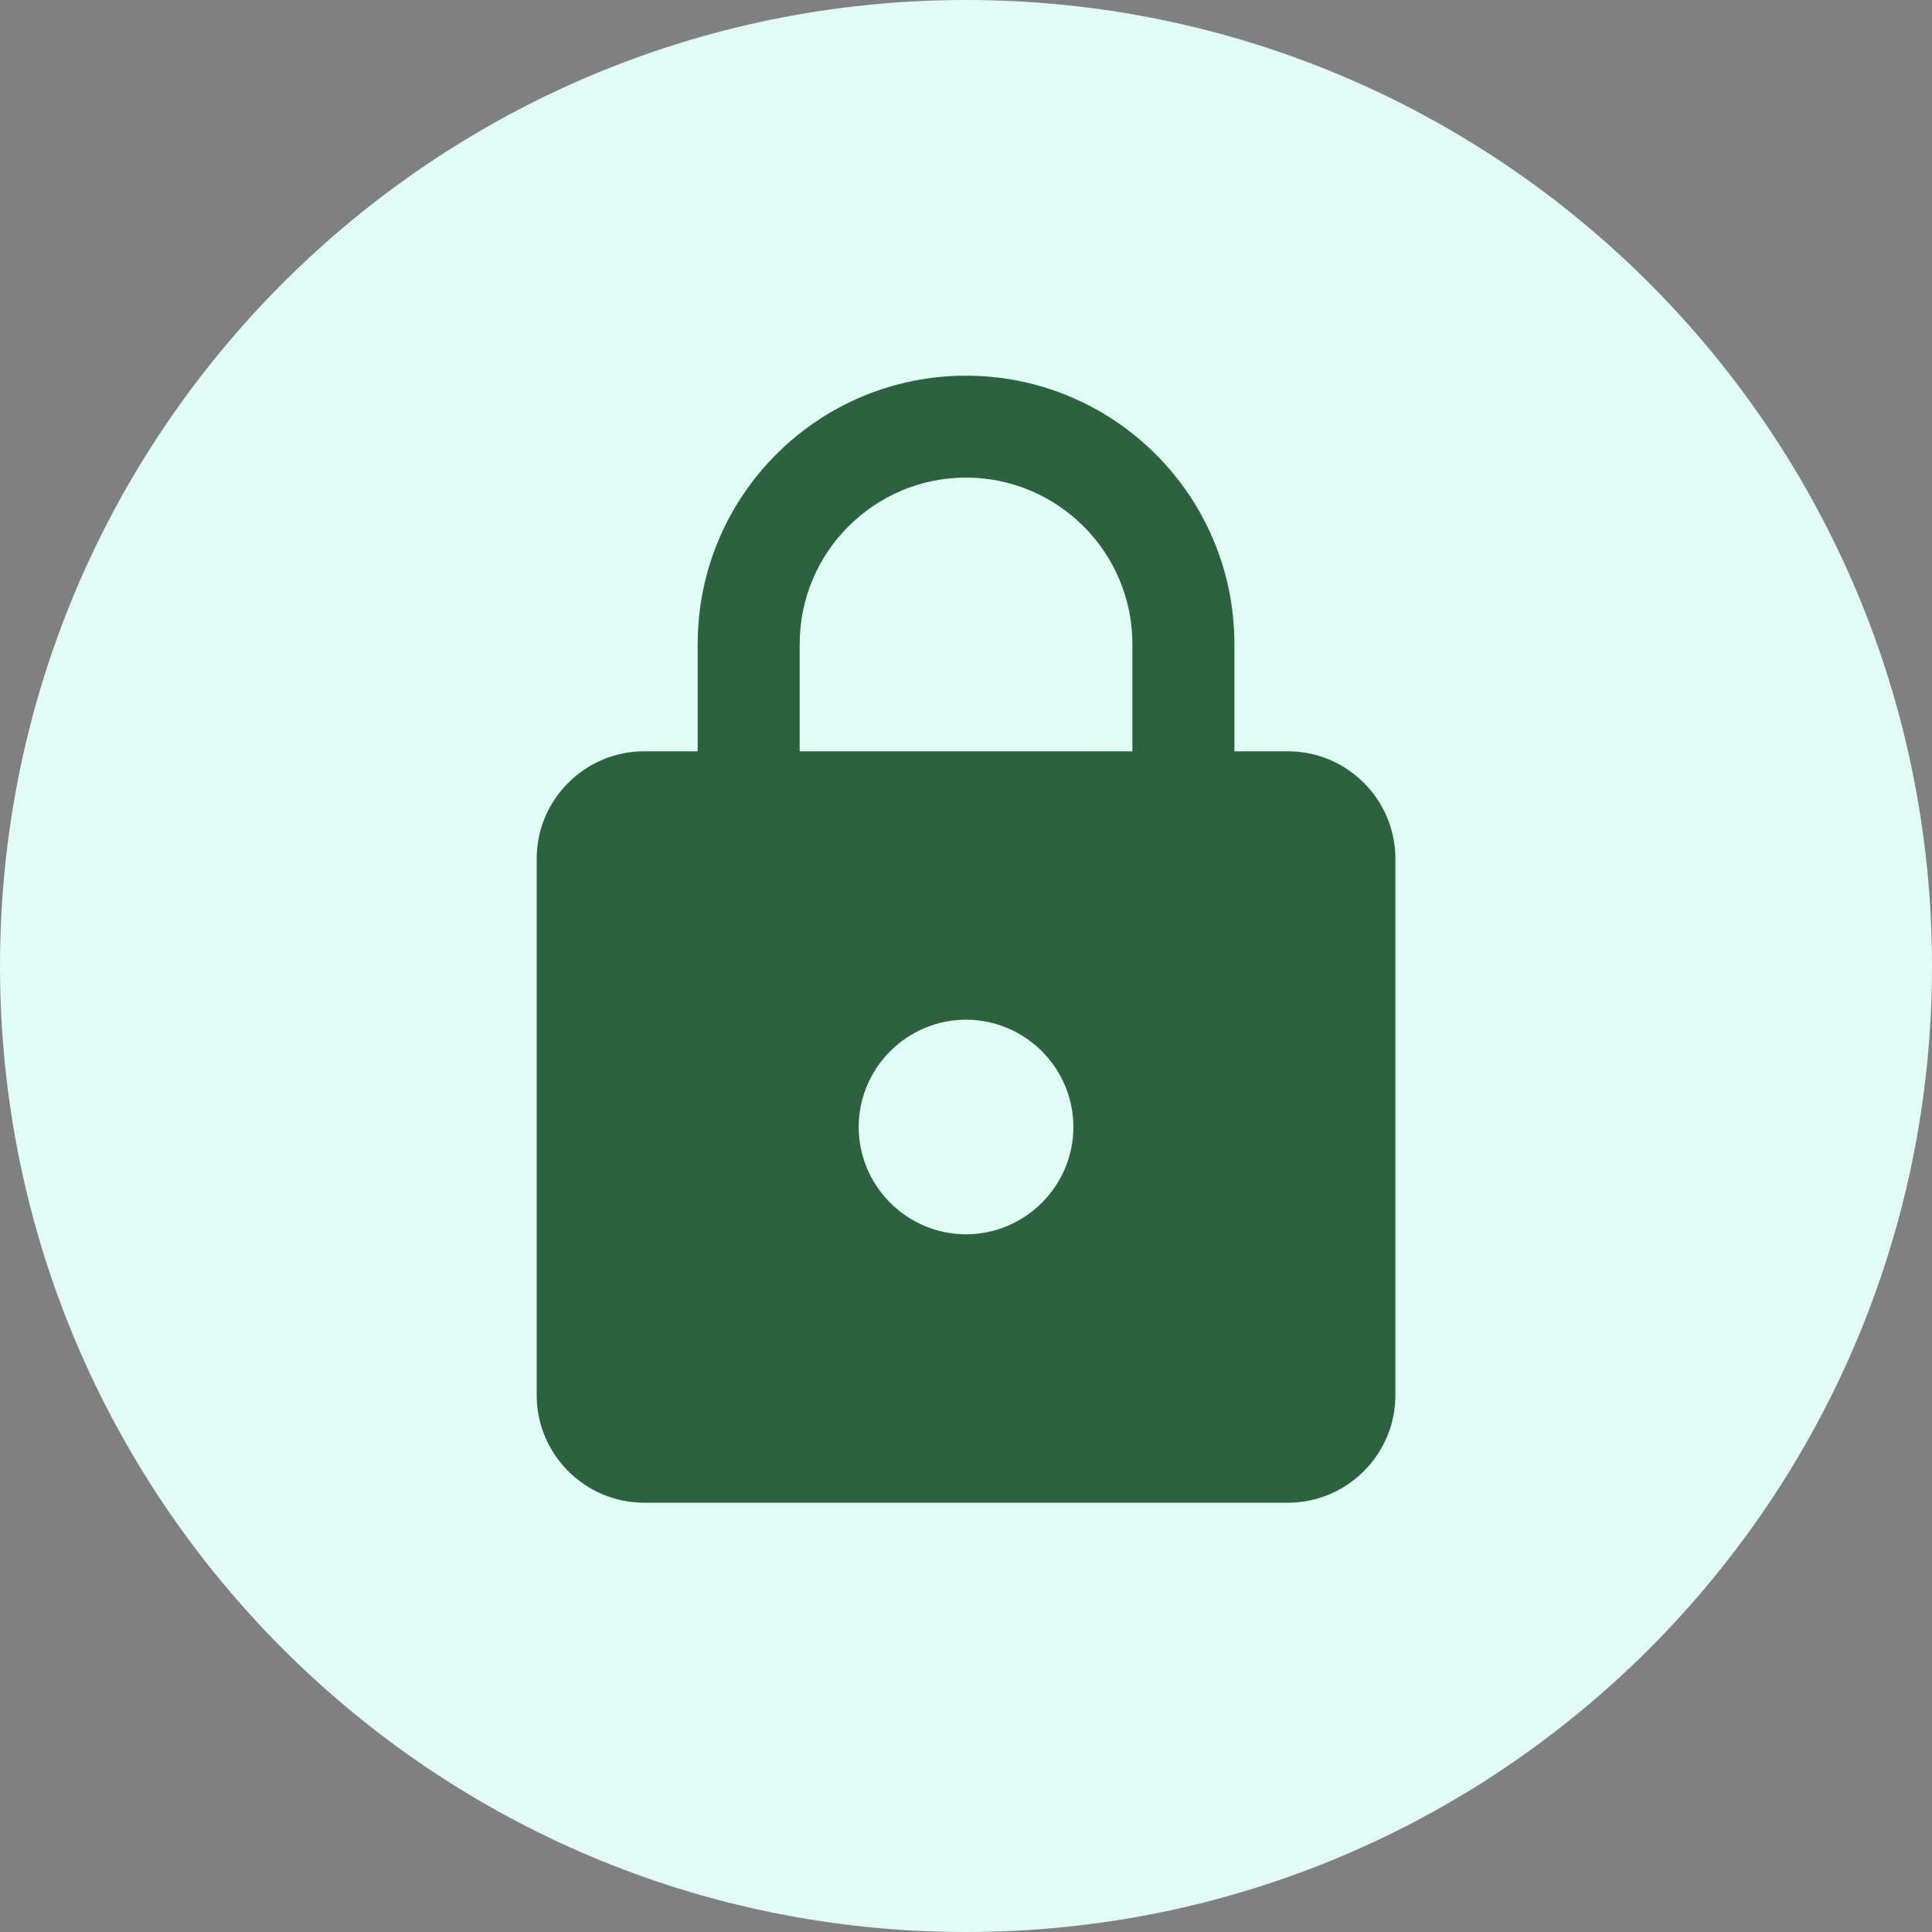
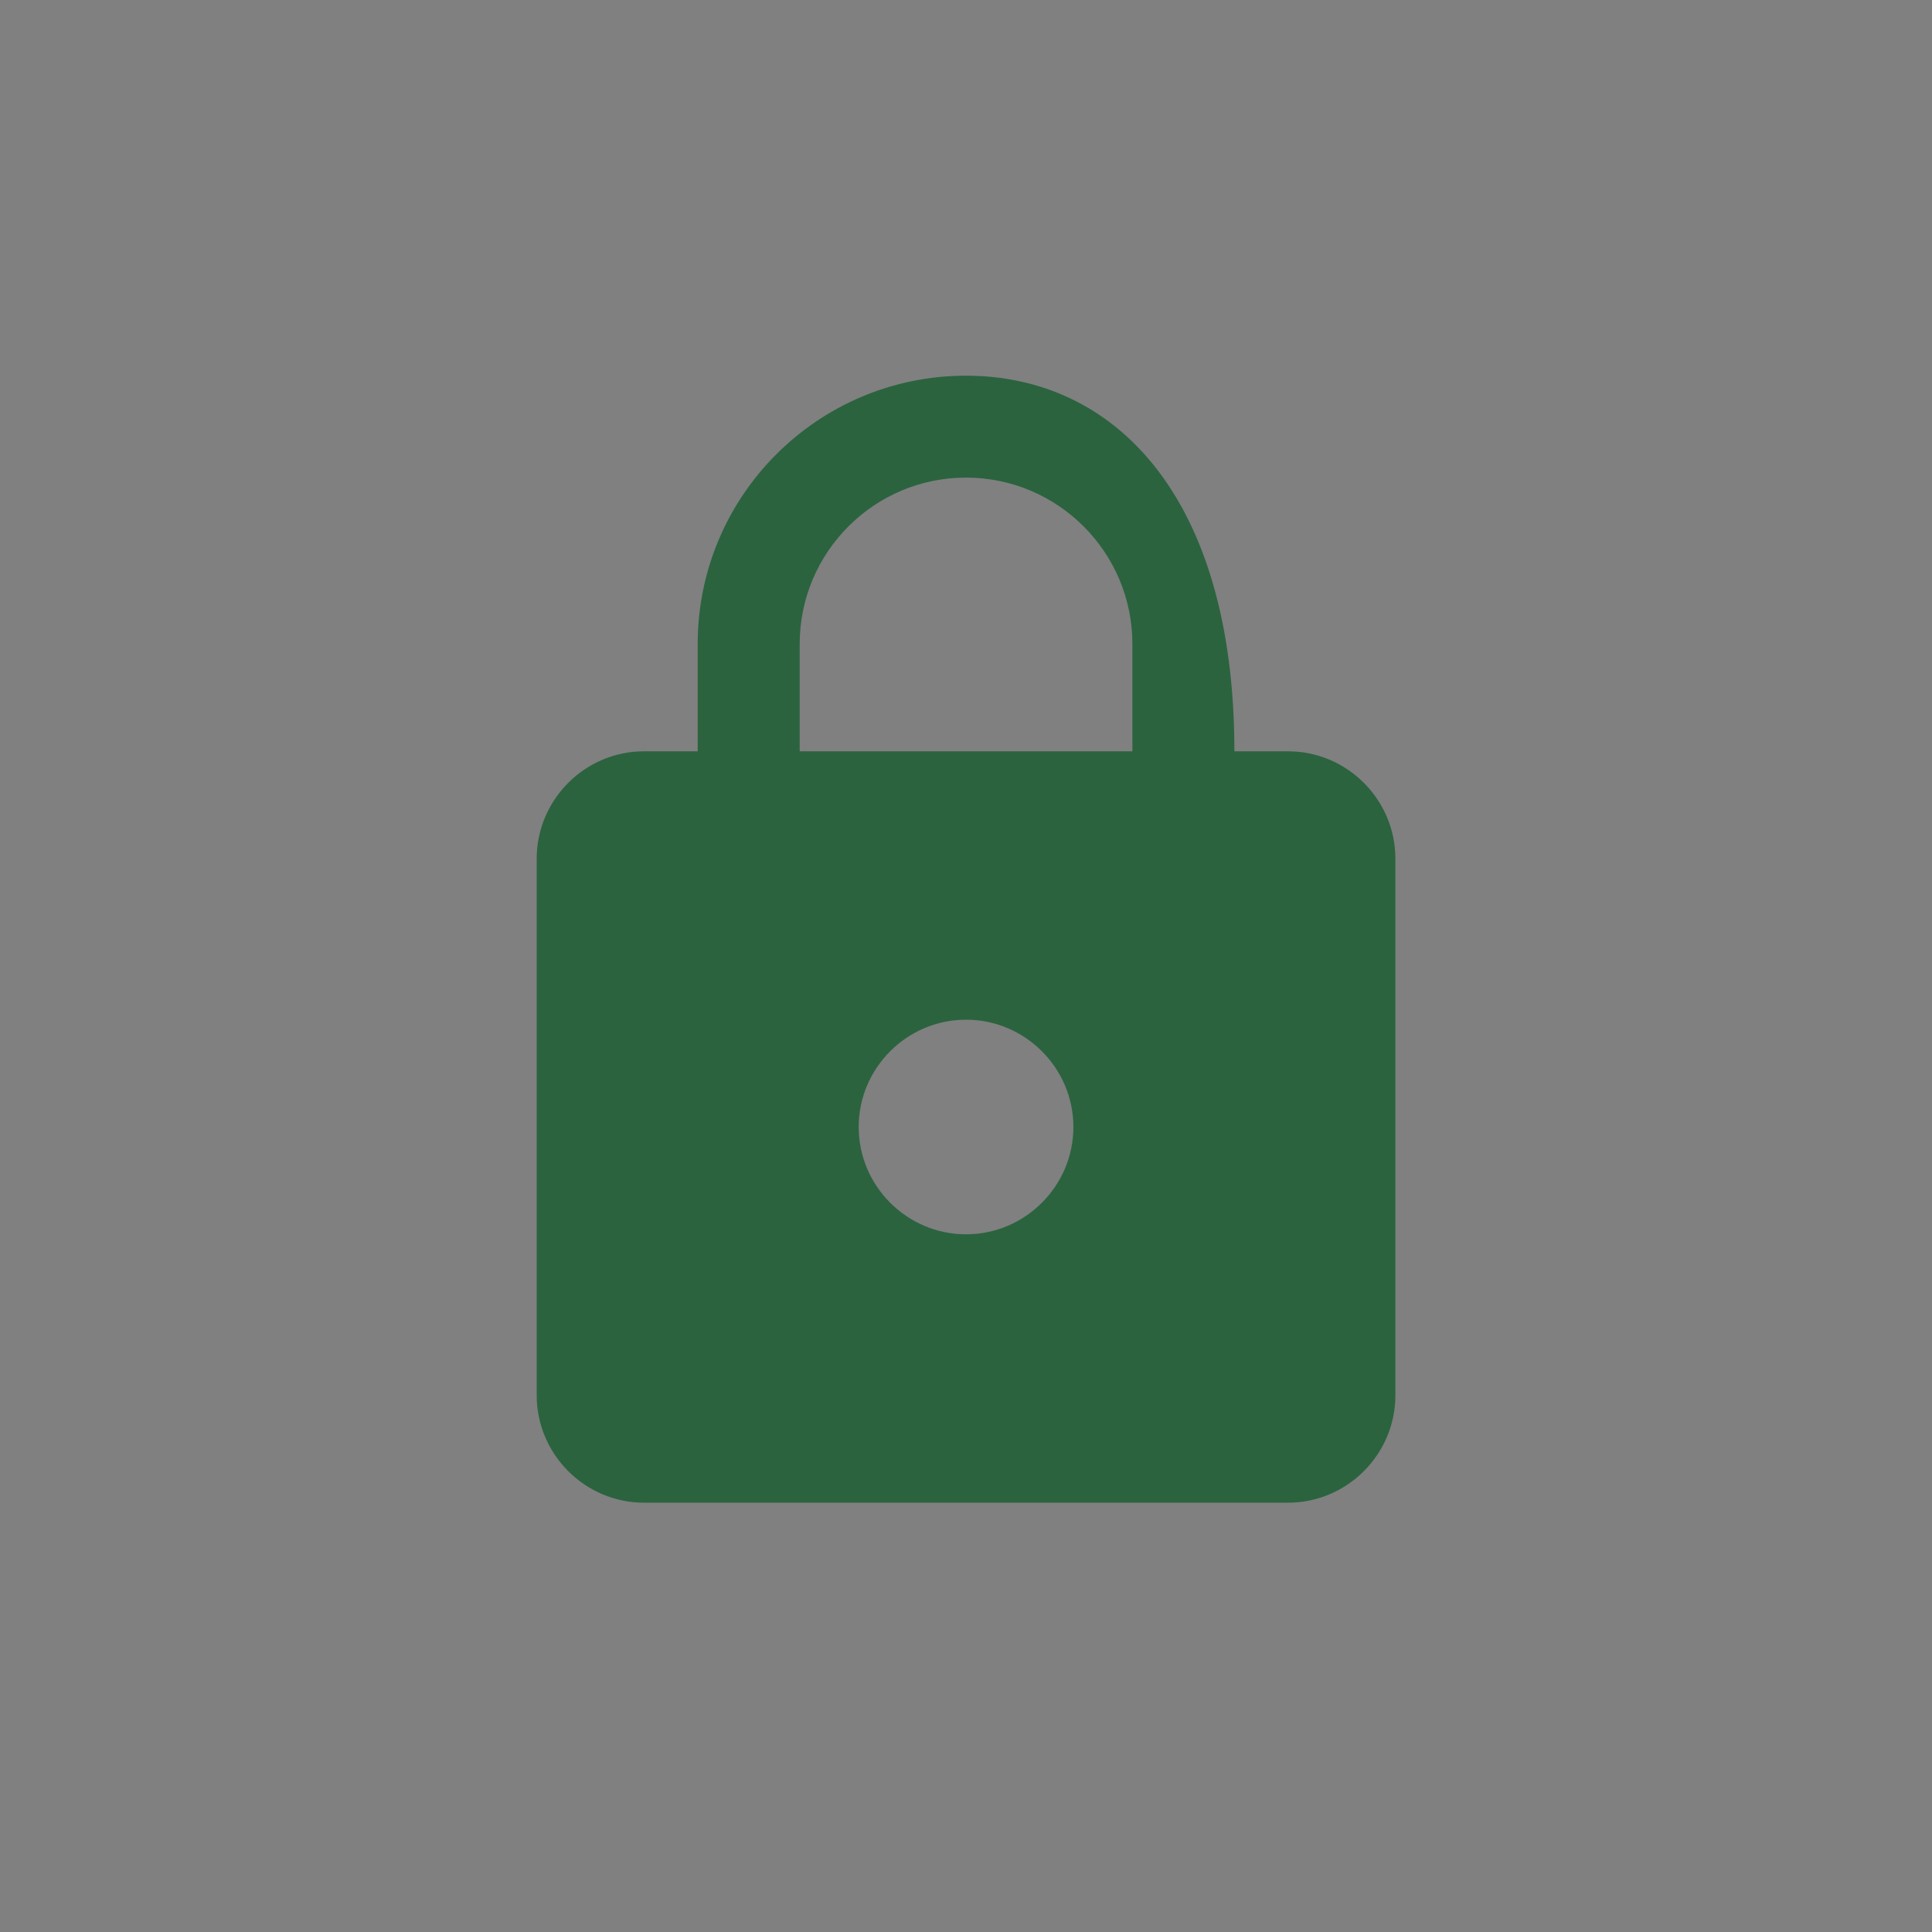
<svg xmlns="http://www.w3.org/2000/svg" width="24" height="24" viewBox="0 0 24 24" fill="none">
  <rect x="0" y="0" width="24" height="24" fill="#808080" stroke="none" />
-   <path fill-rule="evenodd" clip-rule="evenodd" d="M12 24C18.627 24 24 18.627 24 12C24 5.373 18.627 0 12 0C5.373 0 0 5.373 0 12C0 18.627 5.373 24 12 24Z" fill="#E0FCF5" fill-opacity="1" />
-   <path d="M16 9.333H15.334V8C15.334 6.16 13.84 4.667 12 4.667C10.16 4.667 8.667 6.16 8.667 8V9.333H8C7.267 9.333 6.667 9.933 6.667 10.667V17.333C6.667 18.067 7.267 18.667 8 18.667H16C16.734 18.667 17.334 18.067 17.334 17.333V10.667C17.334 9.933 16.734 9.333 16 9.333ZM12 15.333C11.267 15.333 10.667 14.733 10.667 14C10.667 13.267 11.267 12.667 12 12.667C12.734 12.667 13.334 13.267 13.334 14C13.334 14.733 12.734 15.333 12 15.333ZM14.067 9.333H9.934V8C9.934 6.86 10.86 5.933 12 5.933C13.14 5.933 14.067 6.86 14.067 8V9.333Z" fill="#2B633F" />
+   <path d="M16 9.333H15.334C15.334 6.16 13.84 4.667 12 4.667C10.16 4.667 8.667 6.16 8.667 8V9.333H8C7.267 9.333 6.667 9.933 6.667 10.667V17.333C6.667 18.067 7.267 18.667 8 18.667H16C16.734 18.667 17.334 18.067 17.334 17.333V10.667C17.334 9.933 16.734 9.333 16 9.333ZM12 15.333C11.267 15.333 10.667 14.733 10.667 14C10.667 13.267 11.267 12.667 12 12.667C12.734 12.667 13.334 13.267 13.334 14C13.334 14.733 12.734 15.333 12 15.333ZM14.067 9.333H9.934V8C9.934 6.86 10.86 5.933 12 5.933C13.14 5.933 14.067 6.86 14.067 8V9.333Z" fill="#2B633F" />
</svg>